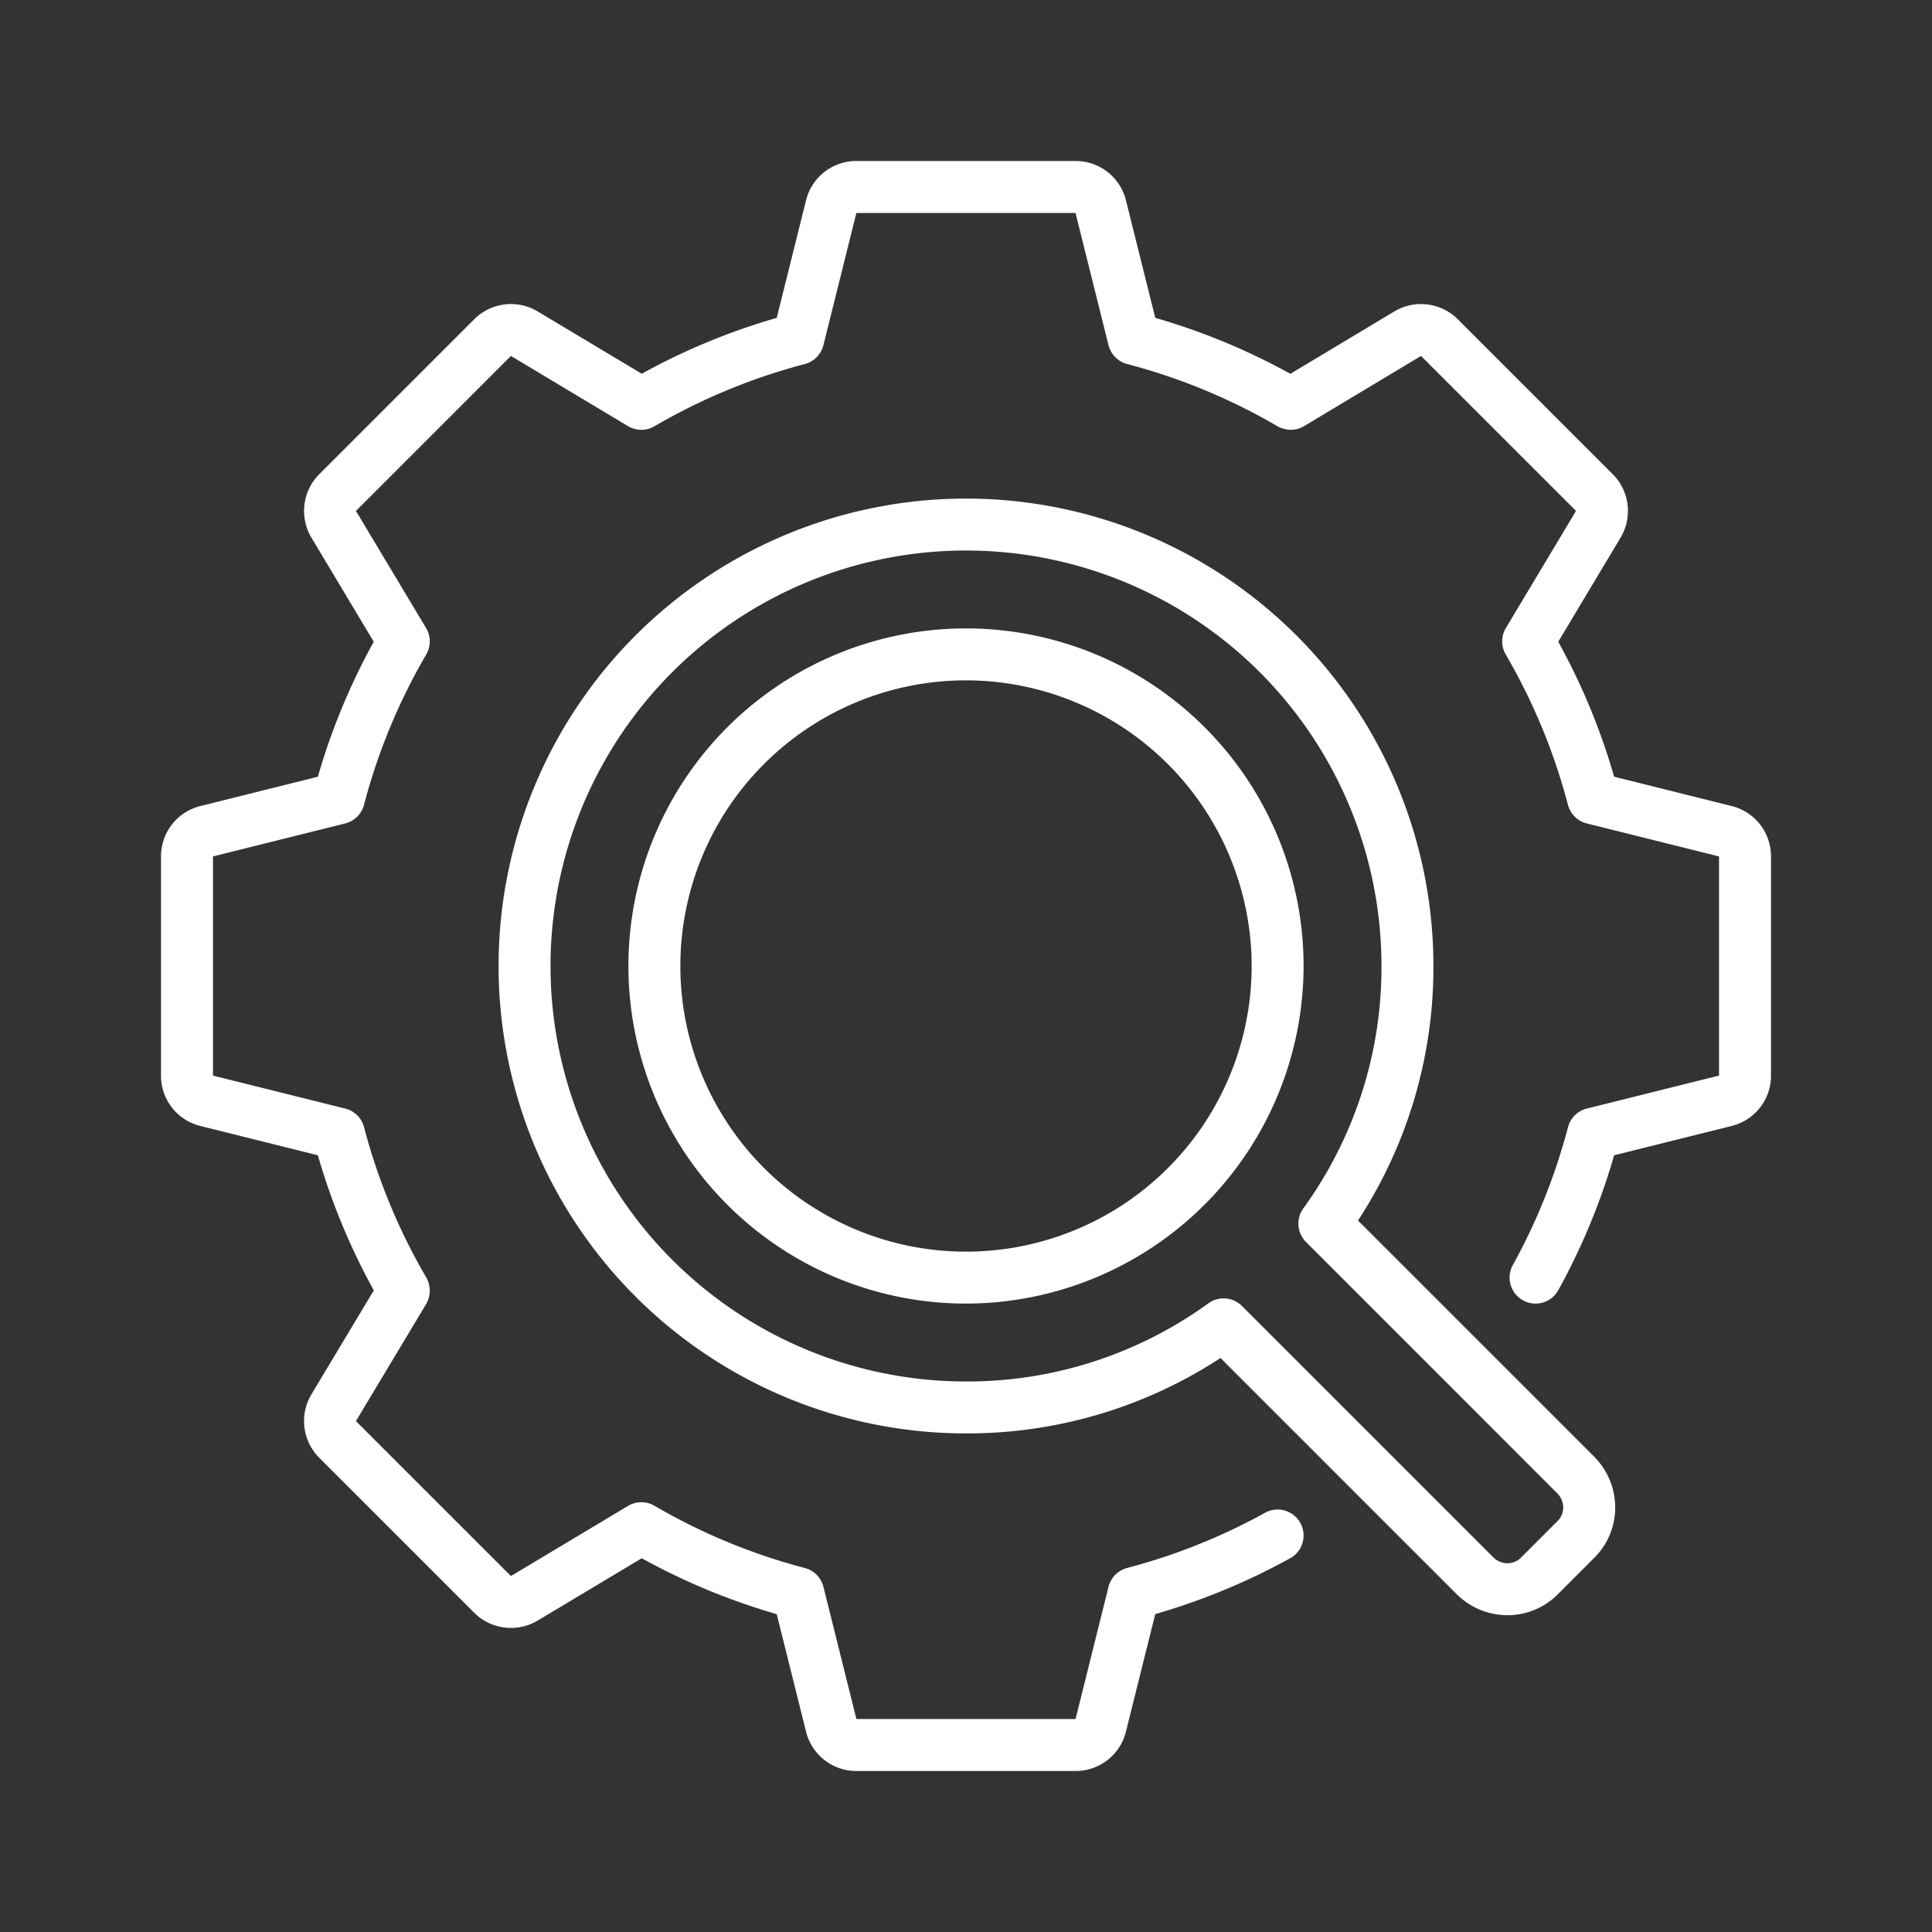
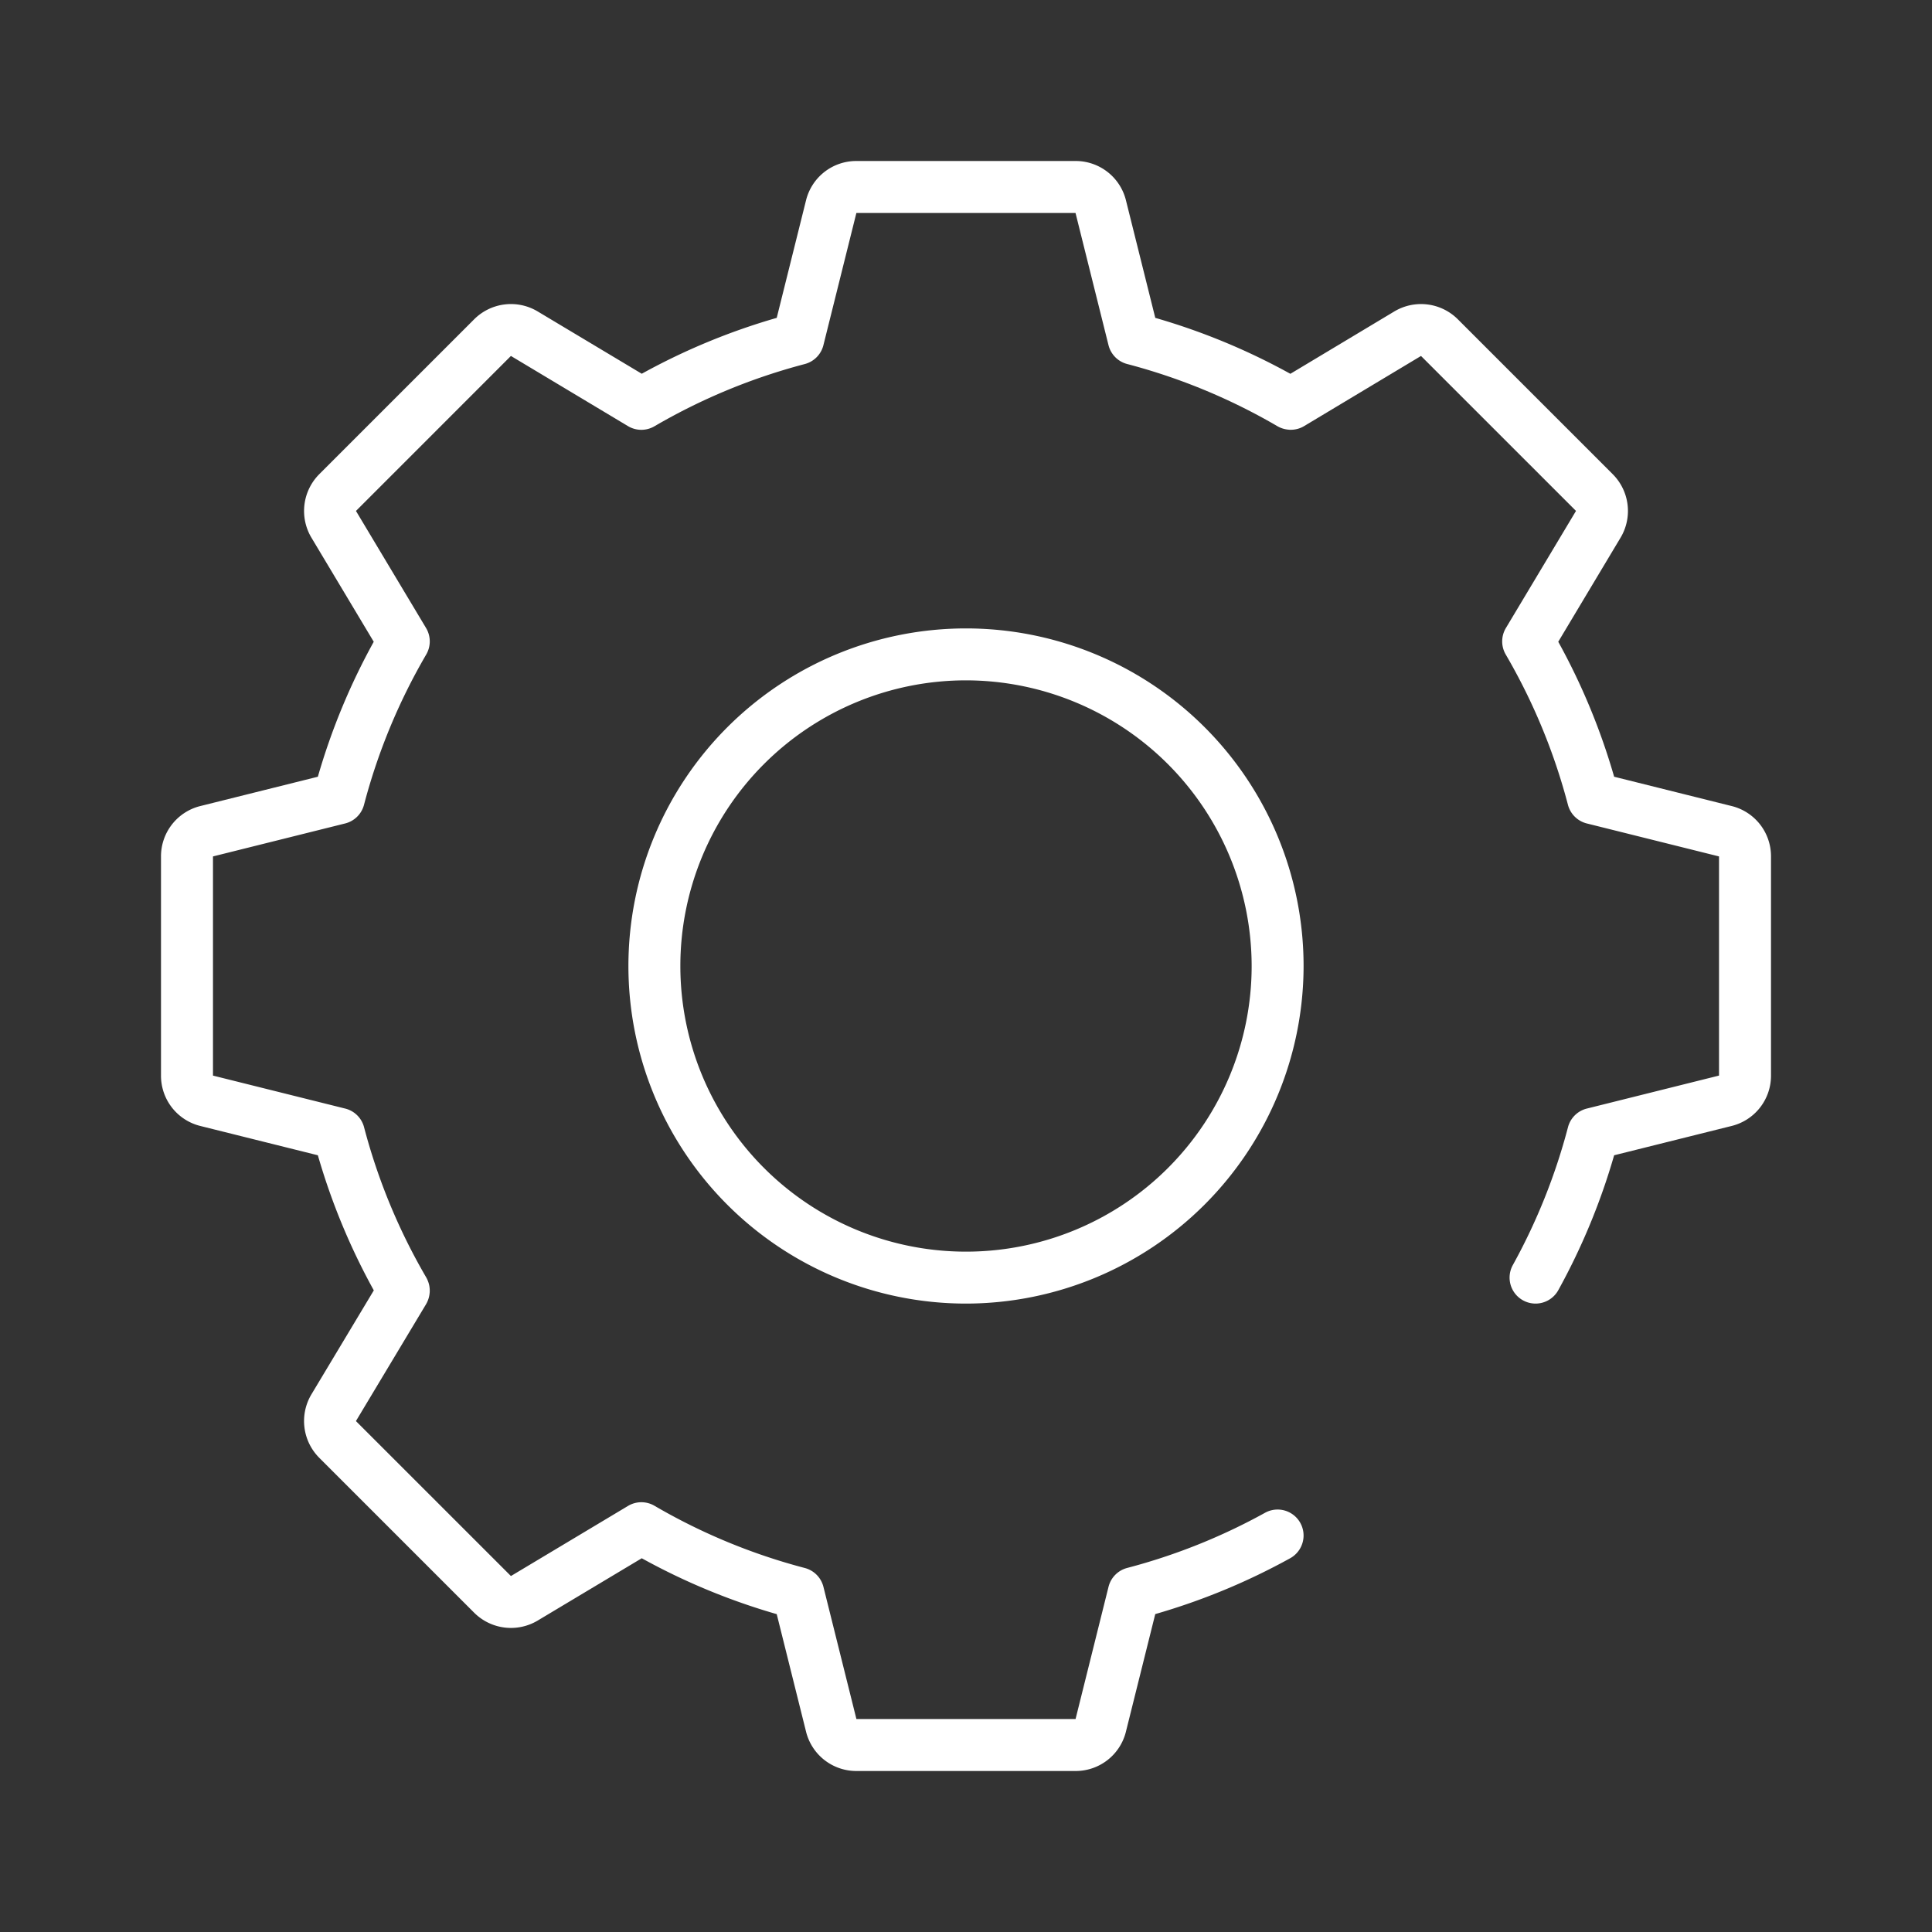
<svg xmlns="http://www.w3.org/2000/svg" id="Raggruppa_2969" data-name="Raggruppa 2969" width="120" height="120" viewBox="0 0 120 120">
  <rect x="0" y="0" width="120" height="120" fill="#333333" stroke="none" />
  <defs>
    <style> .cls-1 { fill: none; } .cls-2 { fill: #fff; } </style>
  </defs>
  <rect id="Rettangolo_3846" data-name="Rettangolo 3846" class="cls-1" width="120" height="120" />
  <g id="Raggruppa_2968" data-name="Raggruppa 2968">
    <g id="Raggruppa_2965" data-name="Raggruppa 2965">
      <path id="Tracciato_4622" data-name="Tracciato 4622" class="cls-2" d="M66.806,110H53.194a3.216,3.216,0,0,1-3.132-2.456l-1.818-7.287a40.493,40.493,0,0,1-8.383-3.471l-6.468,3.872a3.236,3.236,0,0,1-3.937-.485l-9.629-9.629a3.232,3.232,0,0,1-.49-3.928l3.881-6.469a40.54,40.54,0,0,1-3.475-8.391l-7.3-1.82A3.213,3.213,0,0,1,10,66.807V53.194a3.216,3.216,0,0,1,2.456-3.132l7.287-1.818a40.515,40.515,0,0,1,3.471-8.383l-3.872-6.468a3.236,3.236,0,0,1,.485-3.937l9.629-9.629a3.232,3.232,0,0,1,3.928-.49l6.477,3.877a40.492,40.492,0,0,1,8.383-3.471l1.82-7.3A3.213,3.213,0,0,1,53.194,10H66.806a3.216,3.216,0,0,1,3.132,2.456l1.818,7.287a40.54,40.54,0,0,1,8.391,3.475l6.459-3.875a3.234,3.234,0,0,1,3.938.484l9.629,9.629a3.232,3.232,0,0,1,.49,3.928l-3.877,6.477a40.493,40.493,0,0,1,3.471,8.383l7.295,1.82A3.213,3.213,0,0,1,110,53.194V66.807a3.215,3.215,0,0,1-2.456,3.131l-7.287,1.818a40.564,40.564,0,0,1-3.468,8.378,1.613,1.613,0,0,1-2.825-1.558,37.258,37.258,0,0,0,3.427-8.565,1.613,1.613,0,0,1,1.17-1.156l8.21-2.049,0-13.612-8.213-2.048a1.616,1.616,0,0,1-1.17-1.157,37.3,37.3,0,0,0-3.865-9.338,1.616,1.616,0,0,1,.009-1.641l4.355-7.274c0,.006,0,0-.007-.01l-9.62-9.618c.006.007,0,.006-.01.008l-7.246,4.348a1.629,1.629,0,0,1-.229.114,1.606,1.606,0,0,1-.586.116h-.029c-.042,0-.084,0-.126-.007a1.653,1.653,0,0,1-.688-.213,37.3,37.3,0,0,0-9.338-3.865,1.616,1.616,0,0,1-1.157-1.17l-2.048-8.21-13.612,0-2.048,8.213a1.616,1.616,0,0,1-1.157,1.17,37.3,37.3,0,0,0-9.338,3.865,1.613,1.613,0,0,1-1.641-.009L31.736,22.11c.006,0,0,0-.01.007l-9.618,9.62c.007-.006.006.005.008.01l4.349,7.263a1.616,1.616,0,0,1,.009,1.641,37.268,37.268,0,0,0-3.865,9.338,1.616,1.616,0,0,1-1.17,1.157l-8.21,2.048,0,13.613,8.213,2.048a1.613,1.613,0,0,1,1.17,1.156,37.268,37.268,0,0,0,3.865,9.338,1.611,1.611,0,0,1,.1.213,1.58,1.58,0,0,1,.115.585v.019h0v.011h0c0,.044,0,.087-.006.13a1.666,1.666,0,0,1-.223.7l-4.355,7.258c.006-.007.006,0,.008.009l9.62,9.618c-.006-.007.005-.006.01-.008l7.263-4.349a1.613,1.613,0,0,1,1.641-.009,37.268,37.268,0,0,0,9.338,3.865,1.616,1.616,0,0,1,1.157,1.17l2.048,8.21,13.612,0,2.048-8.213a1.616,1.616,0,0,1,1.157-1.17,37.222,37.222,0,0,0,8.565-3.427,1.613,1.613,0,0,1,1.558,2.825,40.519,40.519,0,0,1-8.378,3.468l-1.82,7.295A3.213,3.213,0,0,1,66.806,110Z" />
    </g>
    <g id="Raggruppa_2966" data-name="Raggruppa 2966">
      <path id="Tracciato_4623" data-name="Tracciato 4623" class="cls-2" d="M60,80.968A20.968,20.968,0,1,1,80.968,60,20.991,20.991,0,0,1,60,80.968Zm0-38.71A17.742,17.742,0,1,0,77.742,60,17.762,17.762,0,0,0,60,42.258Z" />
    </g>
    <g id="Raggruppa_2967" data-name="Raggruppa 2967">
-       <path id="Tracciato_4624" data-name="Tracciato 4624" class="cls-2" d="M93.629,100.323a4.473,4.473,0,0,1-3.122-1.277l-.019-.018L75.809,84.348A28.719,28.719,0,0,1,60,89.032,29.032,29.032,0,1,1,89.032,60a28.722,28.722,0,0,1-4.684,15.809l14.68,14.679.018.019a4.473,4.473,0,0,1,1.277,3.122A4.41,4.41,0,0,1,99.13,96.65l-.038.039-2.4,2.4-.039.038A4.408,4.408,0,0,1,93.629,100.323Zm-.87-3.587a1.281,1.281,0,0,0,.87.361,1.2,1.2,0,0,0,.8-.309l2.357-2.357a1.2,1.2,0,0,0,.309-.8,1.281,1.281,0,0,0-.361-.87L81.118,77.141a1.613,1.613,0,0,1-.166-2.087A25.5,25.5,0,0,0,85.806,60,25.806,25.806,0,1,0,60,85.806a25.5,25.5,0,0,0,15.054-4.854,1.614,1.614,0,0,1,2.087.166Z" />
-     </g>
+       </g>
  </g>
</svg>